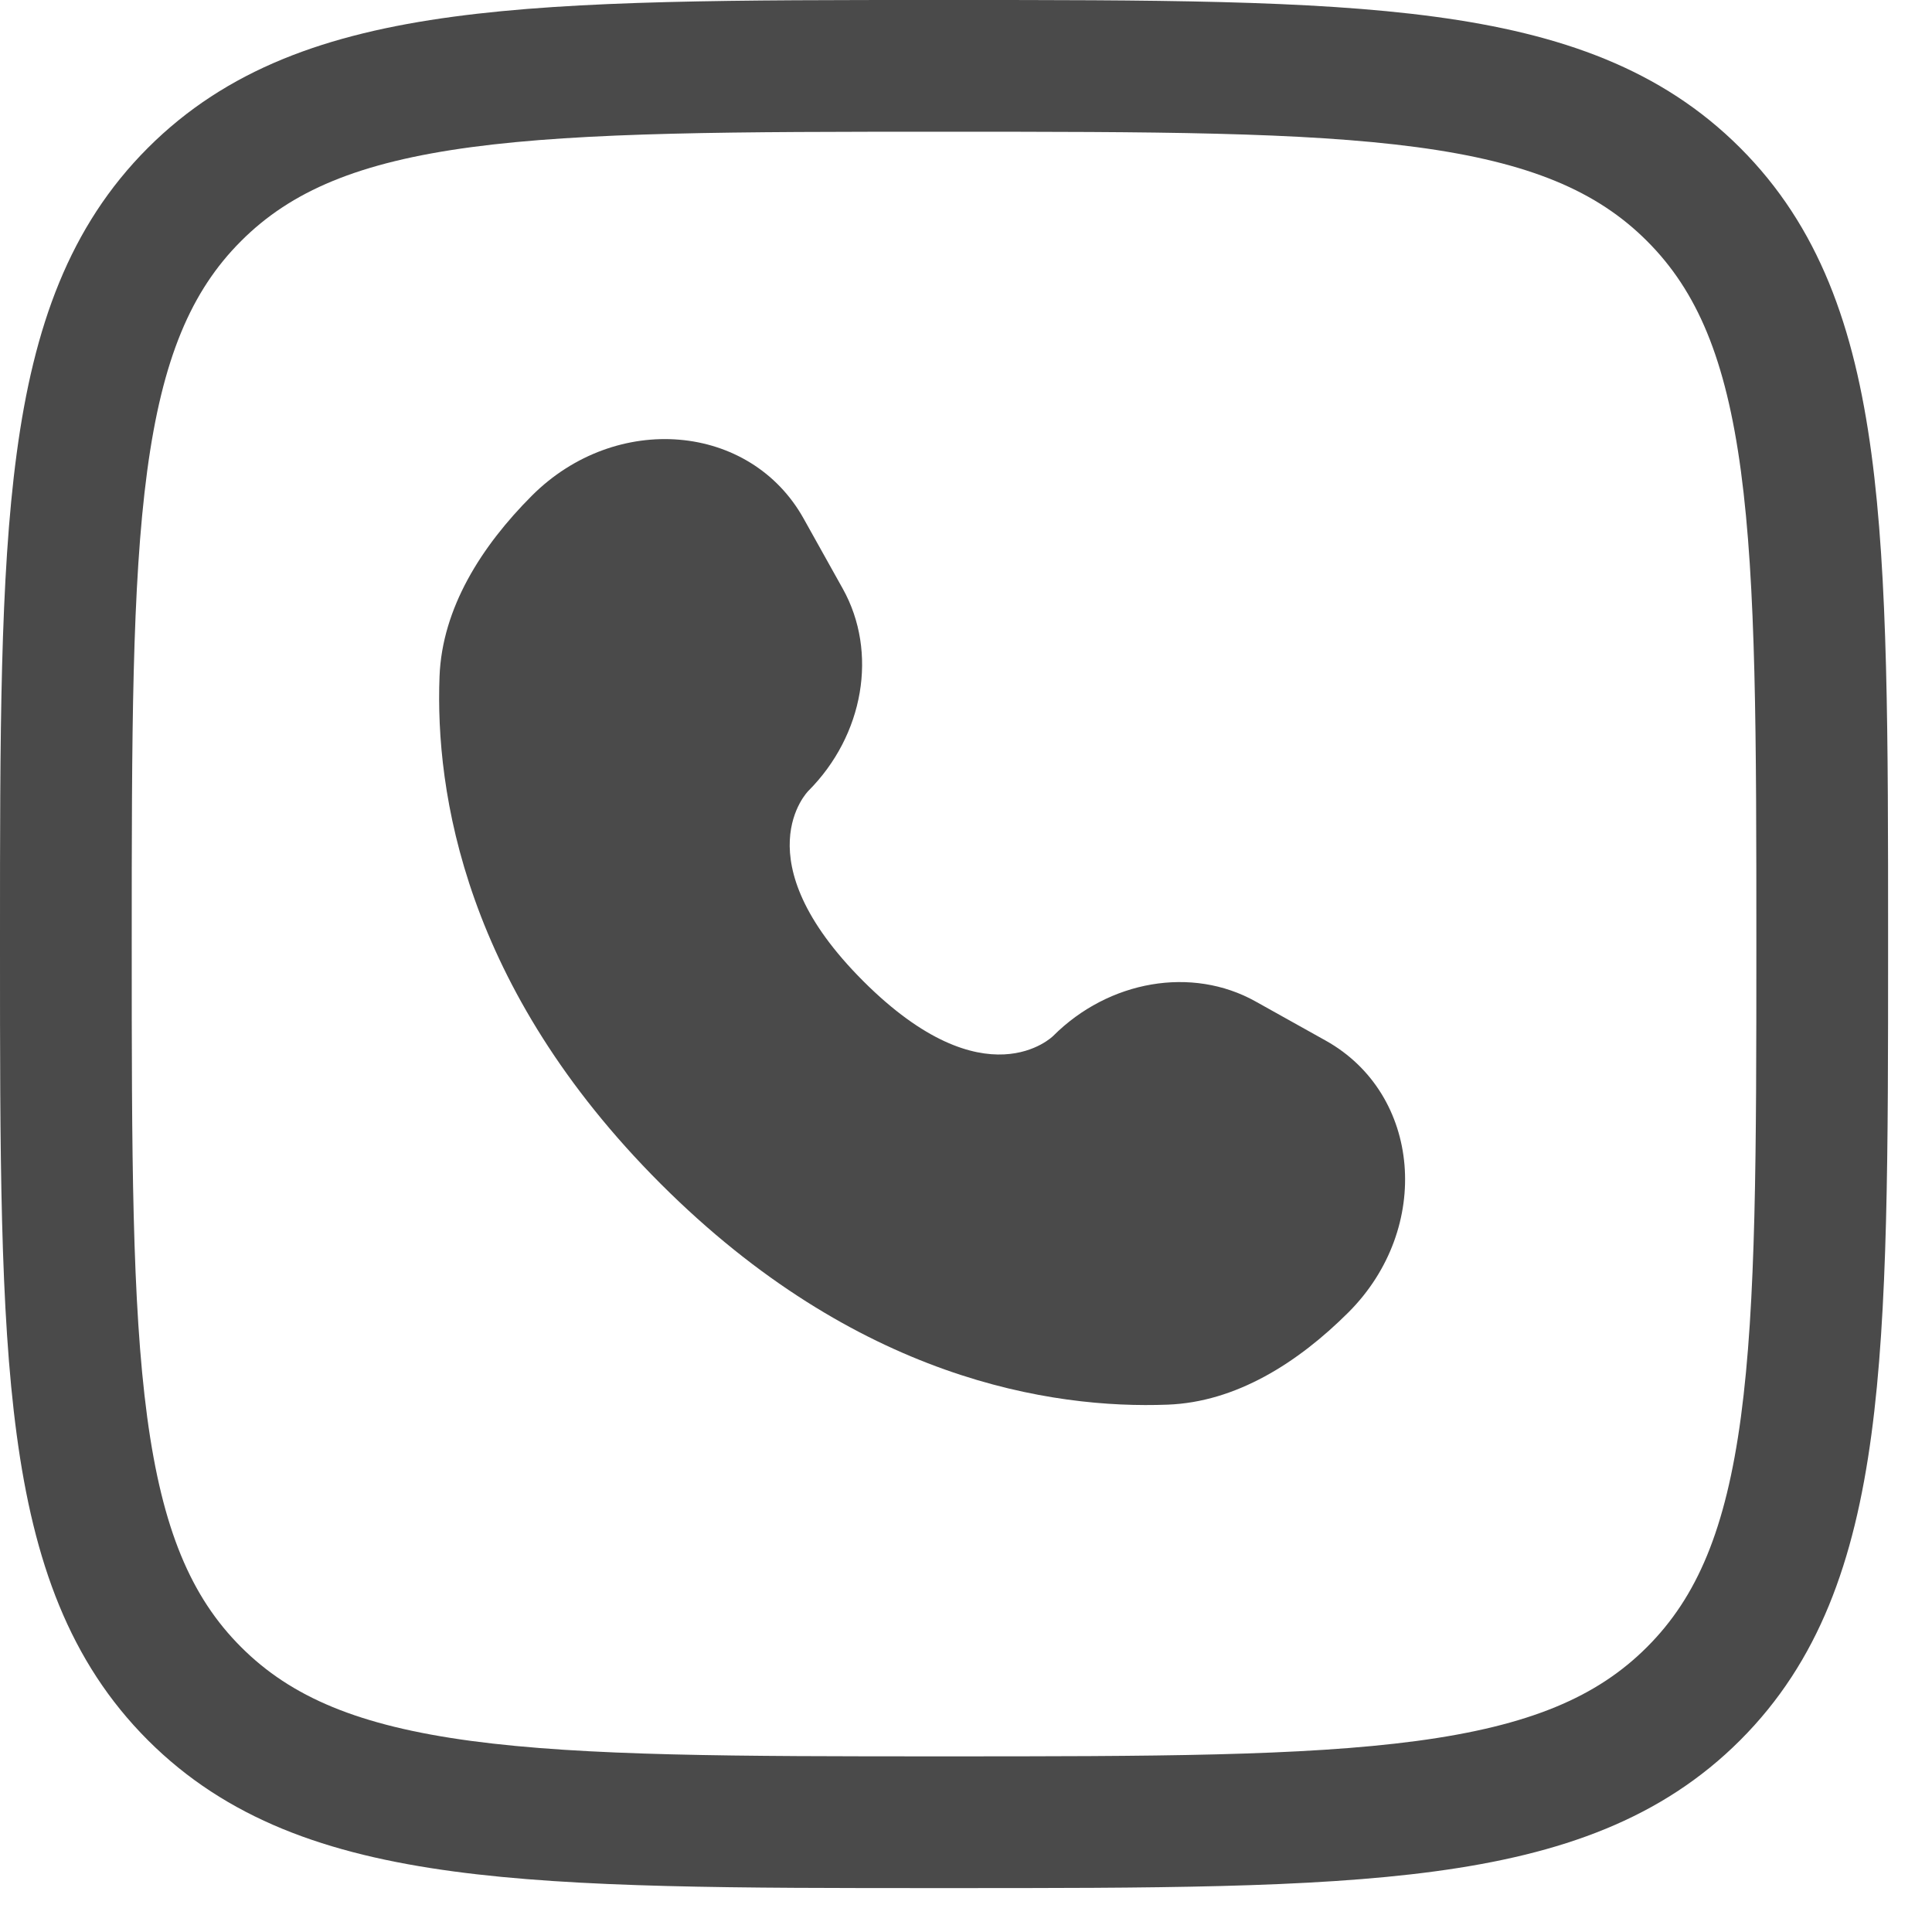
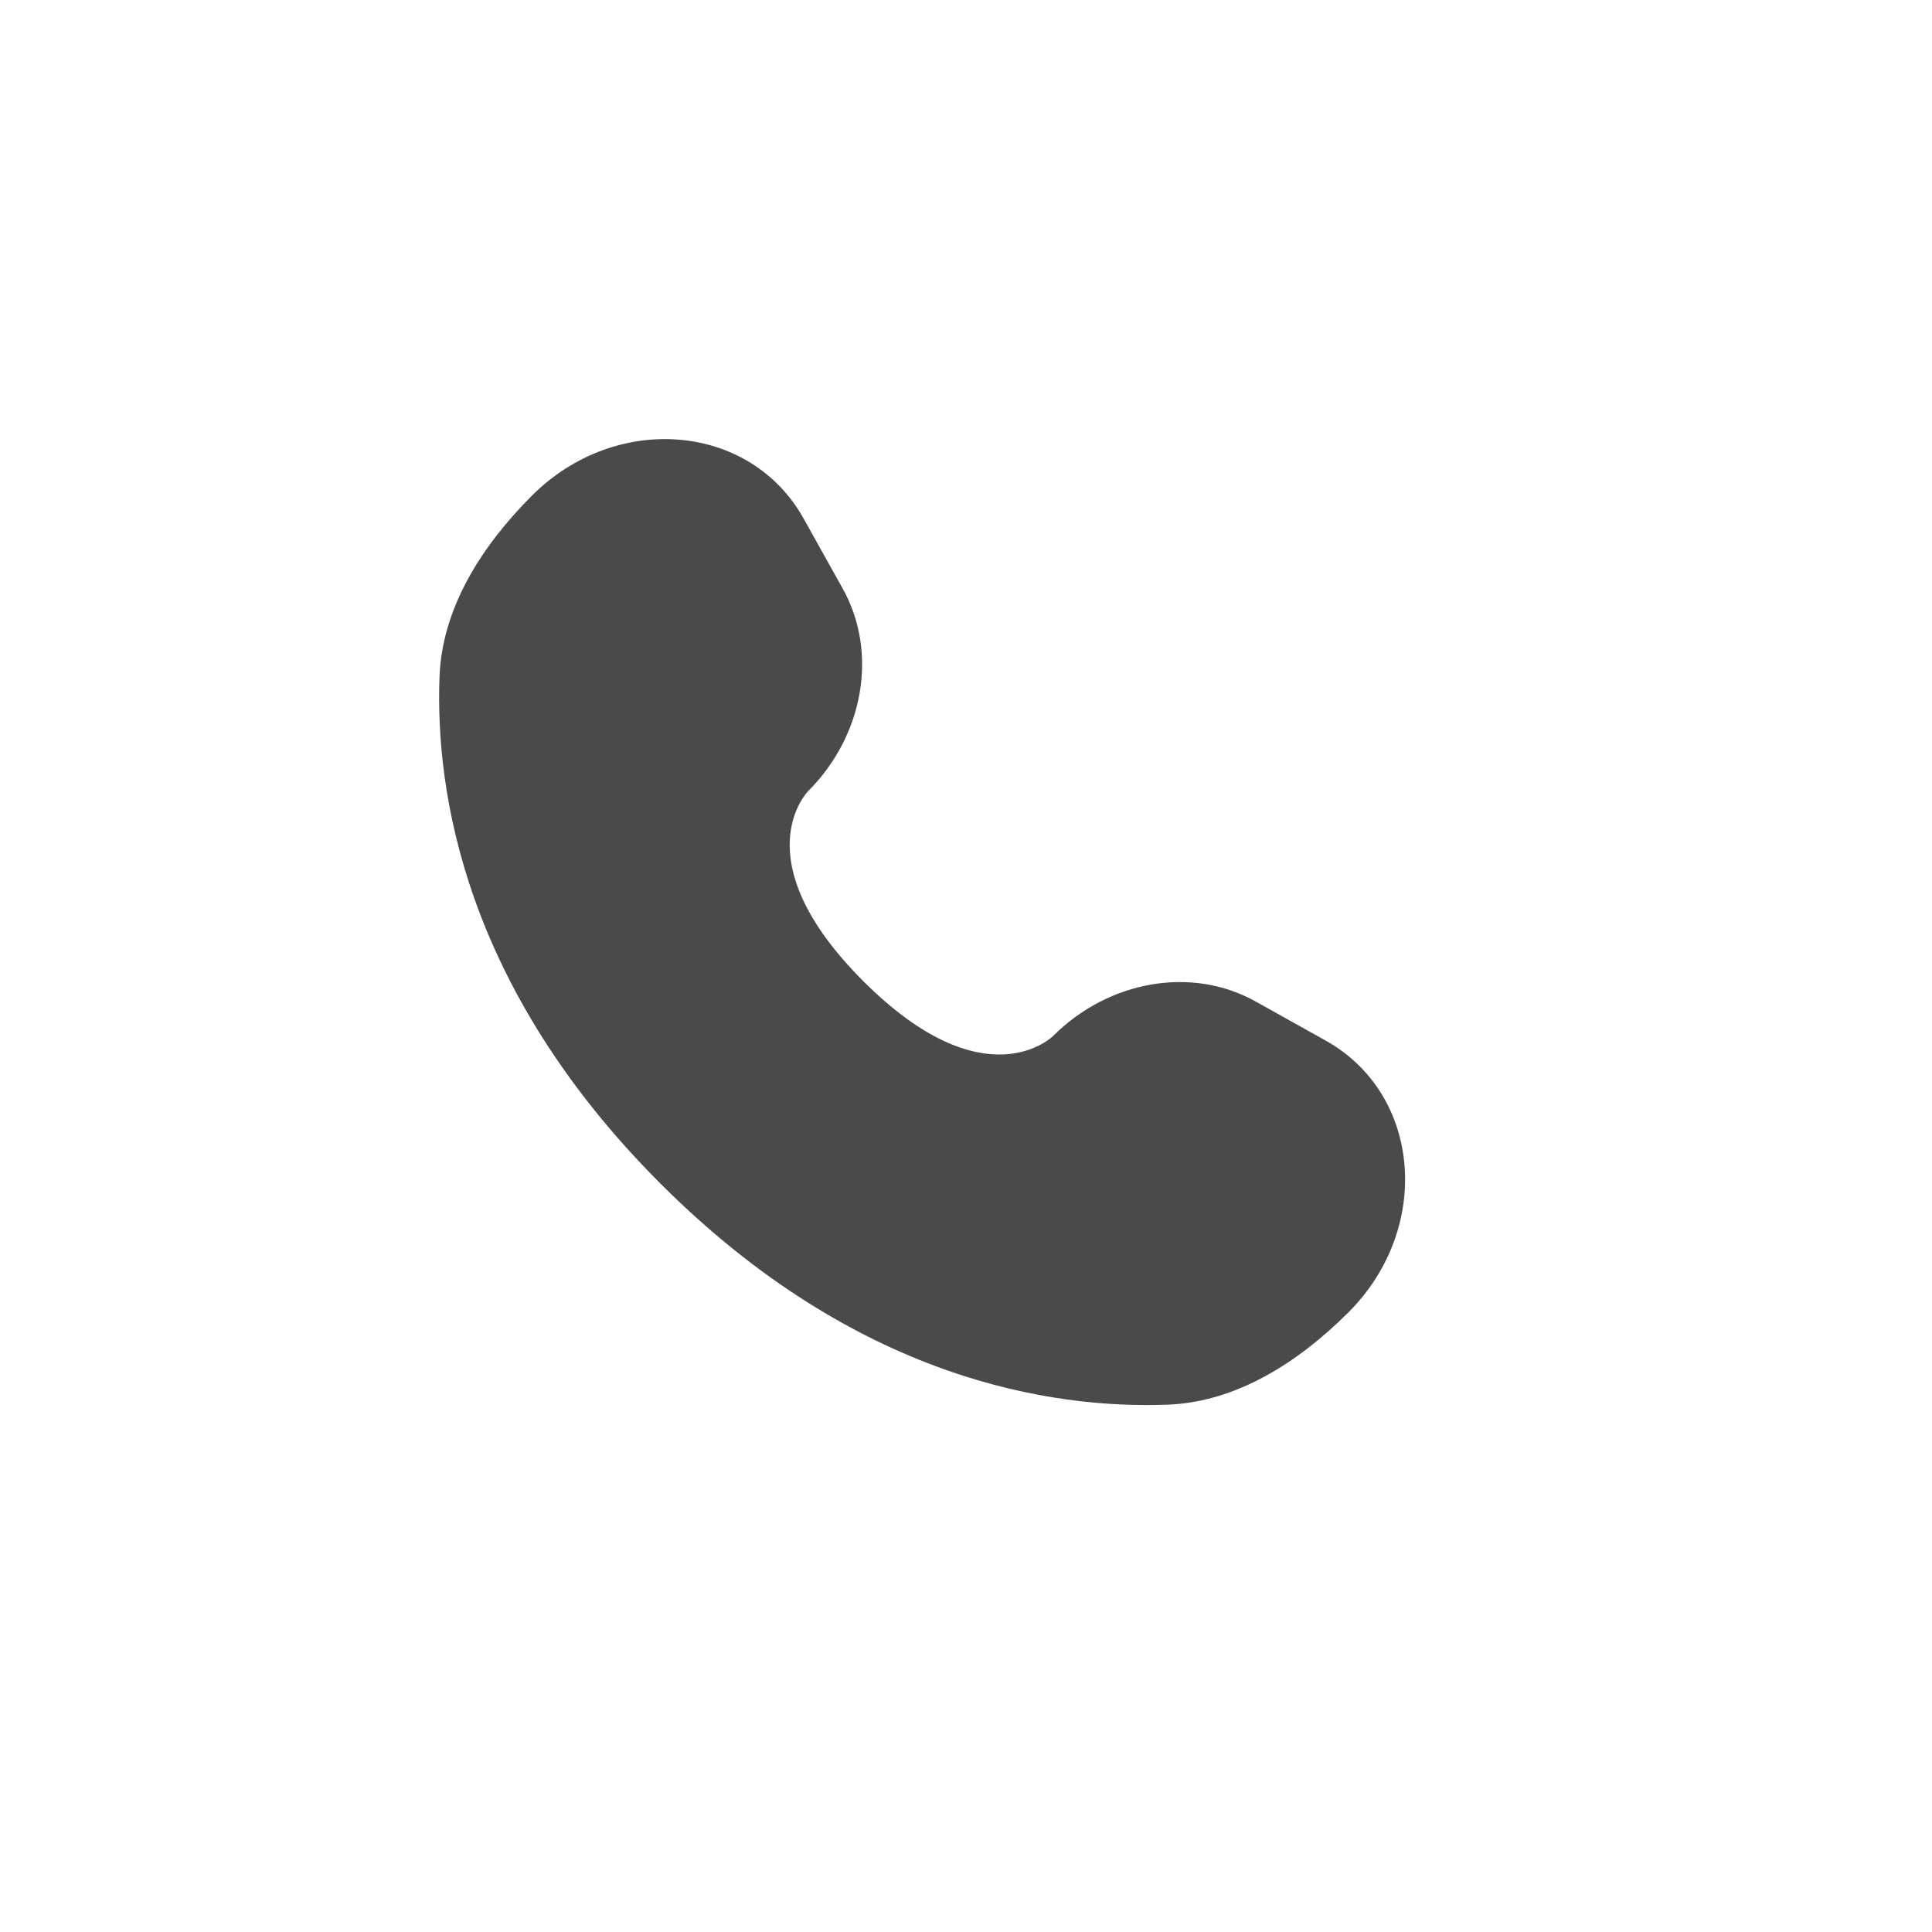
<svg xmlns="http://www.w3.org/2000/svg" width="22" height="22" viewBox="0 0 22 22" fill="none">
-   <path fill-rule="evenodd" clip-rule="evenodd" d="M10.807 2.0119e-07H10.693C8.384 -1.22504e-05 6.575 -2.19941e-05 5.164 0.19C3.719 0.384 2.579 0.789 1.684 1.684C0.789 2.579 0.384 3.719 0.19 5.164C-2.19941e-05 6.575 -1.22504e-05 8.384 2.0119e-07 10.693V10.807C-1.22504e-05 13.116 -2.19941e-05 14.925 0.19 16.336C0.384 17.781 0.789 18.921 1.684 19.816C2.579 20.711 3.719 21.116 5.164 21.31C6.575 21.5 8.384 21.5 10.693 21.5H10.807C13.116 21.5 14.925 21.5 16.336 21.31C17.781 21.116 18.921 20.711 19.816 19.816C20.711 18.921 21.116 17.781 21.31 16.336C21.5 14.925 21.5 13.116 21.5 10.807V10.693C21.5 8.384 21.5 6.575 21.31 5.164C21.116 3.719 20.711 2.579 19.816 1.684C18.921 0.789 17.781 0.384 16.336 0.19C14.925 -2.19941e-05 13.116 -1.22504e-05 10.807 2.0119e-07ZM2.745 2.745C3.314 2.175 4.085 1.848 5.364 1.676C6.664 1.502 8.372 1.5 10.75 1.5C13.128 1.5 14.836 1.502 16.136 1.676C17.415 1.848 18.186 2.175 18.755 2.745C19.325 3.314 19.652 4.085 19.824 5.364C19.998 6.664 20 8.372 20 10.75C20 13.128 19.998 14.836 19.824 16.136C19.652 17.415 19.325 18.186 18.755 18.755C18.186 19.325 17.415 19.652 16.136 19.824C14.836 19.998 13.128 20 10.75 20C8.372 20 6.664 19.998 5.364 19.824C4.085 19.652 3.314 19.325 2.745 18.755C2.175 18.186 1.848 17.415 1.676 16.136C1.502 14.836 1.5 13.128 1.5 10.75C1.5 8.372 1.502 6.664 1.676 5.364C1.848 4.085 2.175 3.314 2.745 2.745Z" fill="#4A4A4A" />
  <path d="M9.151 5.905L9.597 6.704C10 7.426 9.838 8.372 9.204 9.007C9.204 9.007 9.204 9.007 9.204 9.007C9.204 9.007 8.435 9.776 9.829 11.171C11.223 12.565 11.993 11.797 11.993 11.796C11.993 11.796 11.993 11.796 11.993 11.796C12.628 11.162 13.574 11 14.296 11.403L15.095 11.849C16.185 12.457 16.313 13.985 15.356 14.943C14.78 15.518 14.075 15.966 13.296 15.995C11.984 16.045 9.756 15.713 7.522 13.479C5.287 11.244 4.955 9.016 5.005 7.704C5.034 6.925 5.482 6.22 6.057 5.644C7.015 4.687 8.543 4.815 9.151 5.905Z" fill="#4A4A4A" />
</svg>